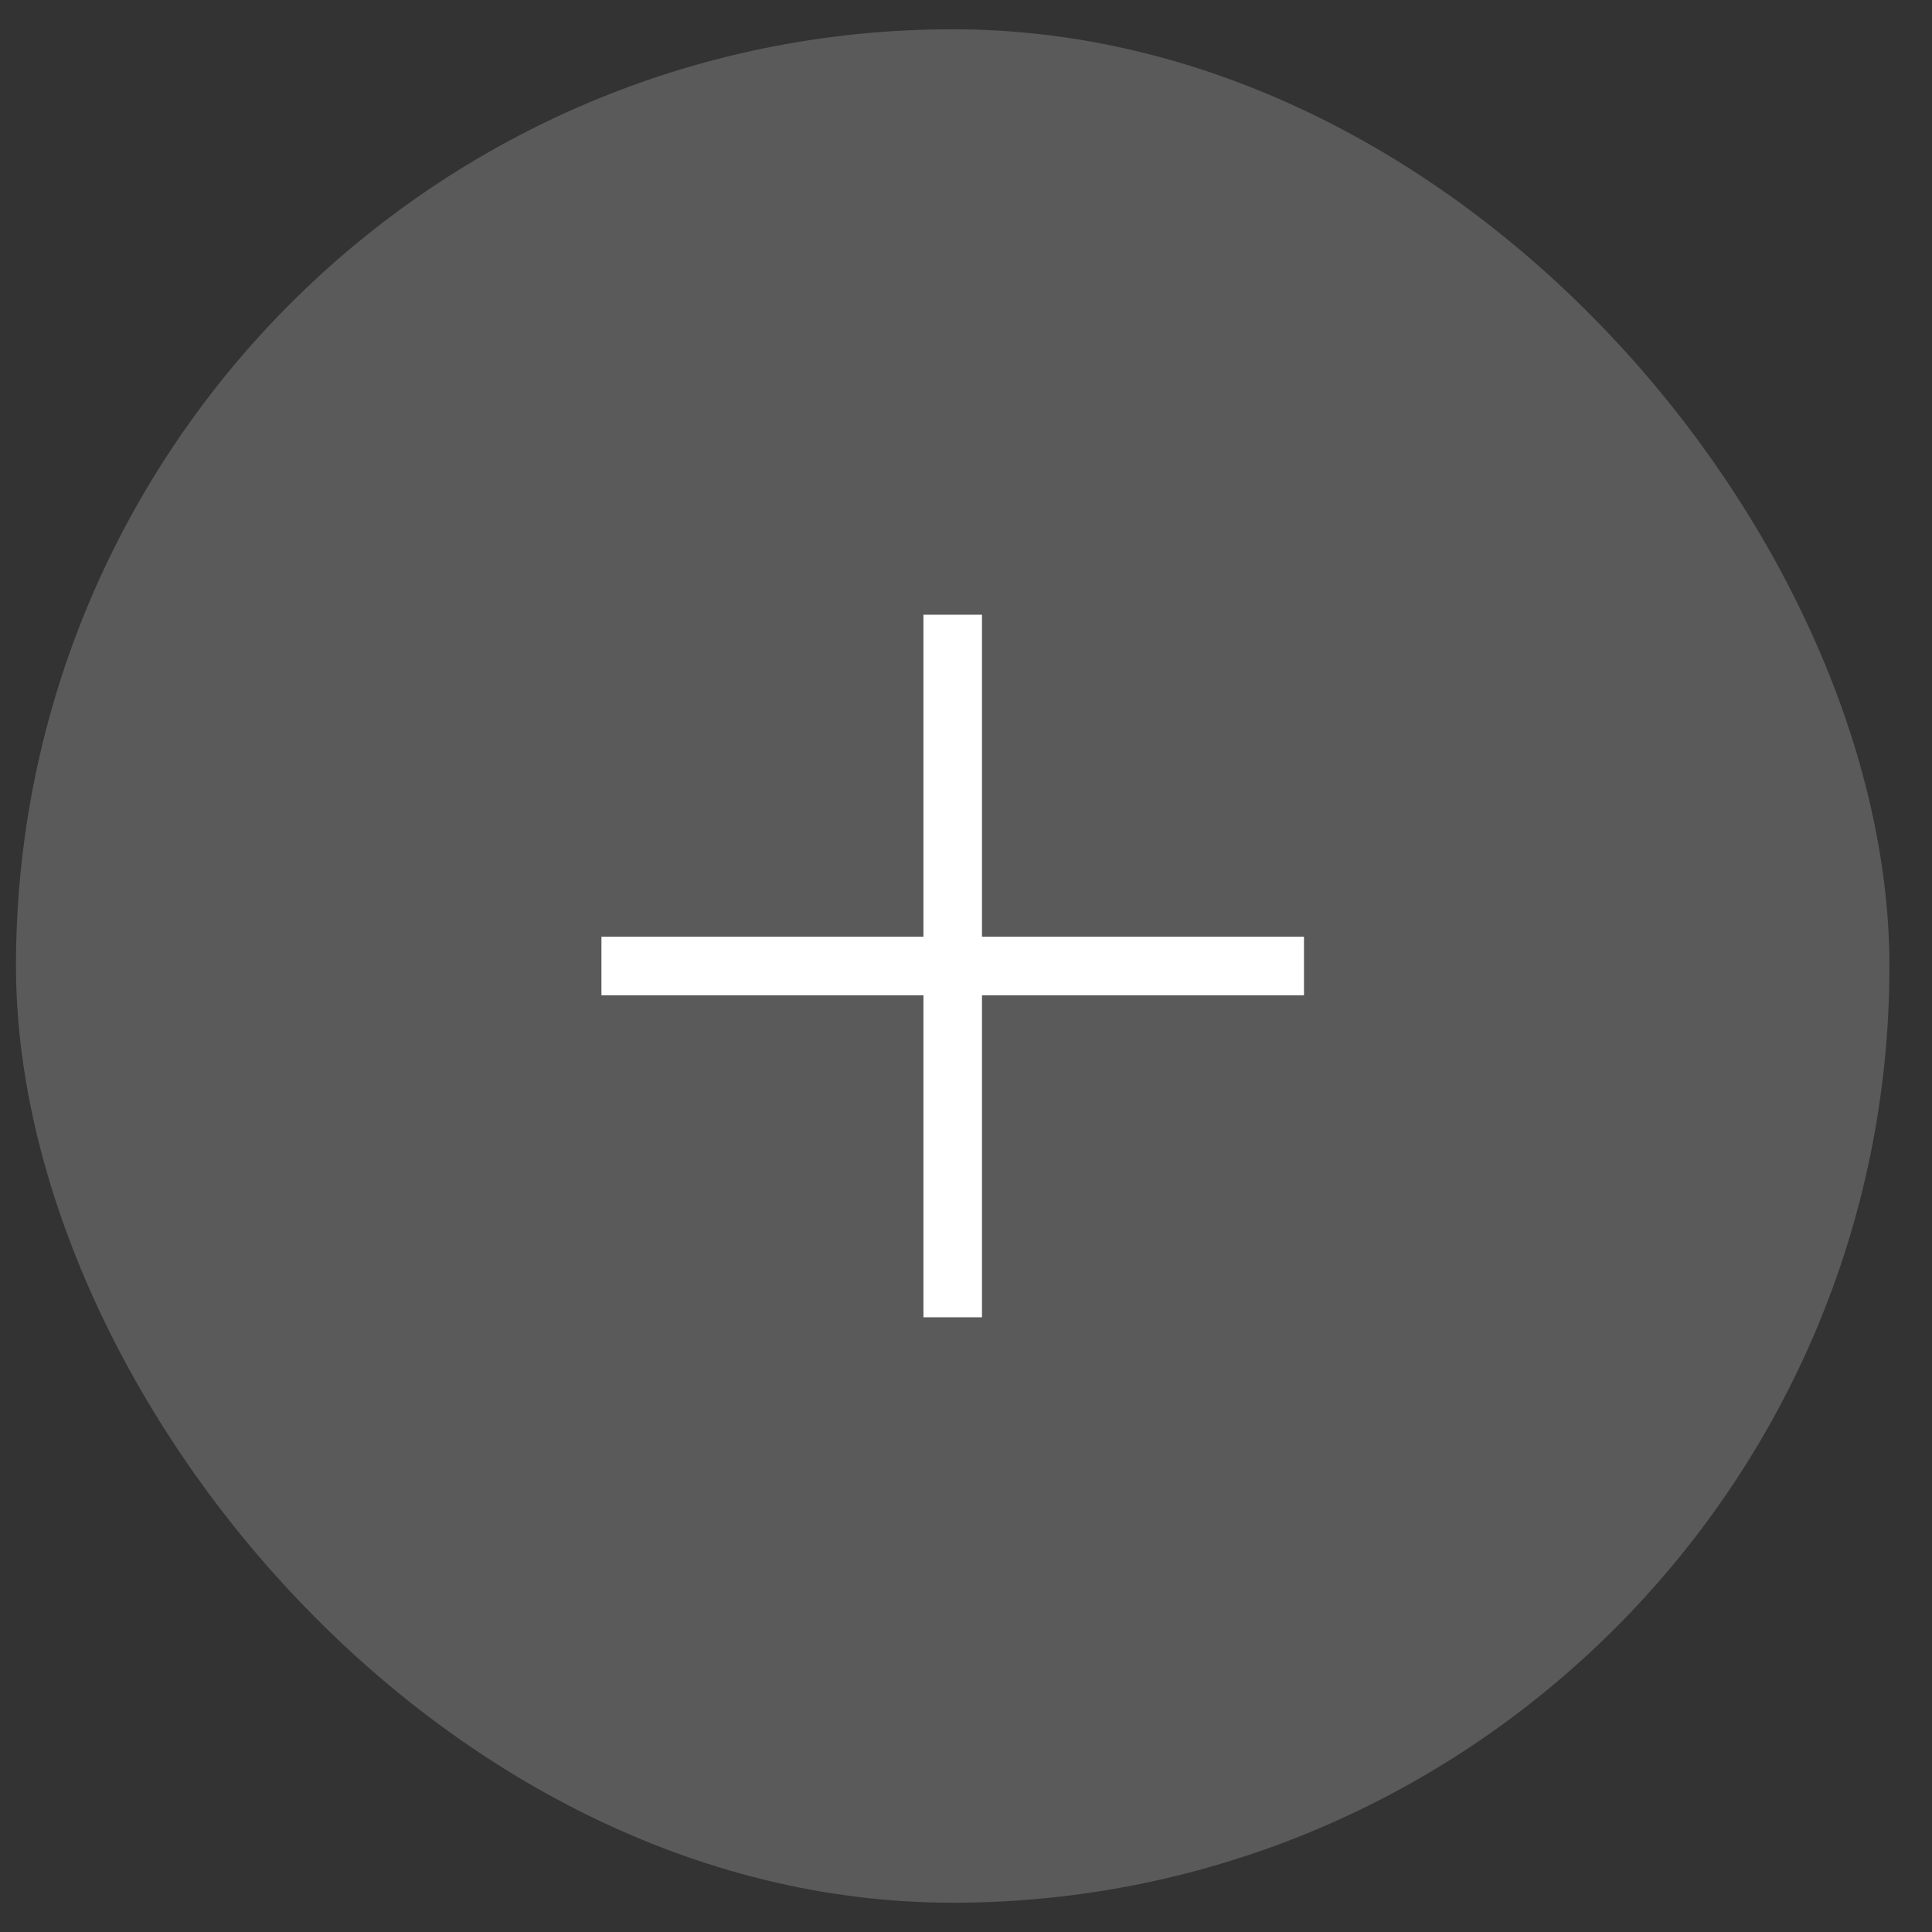
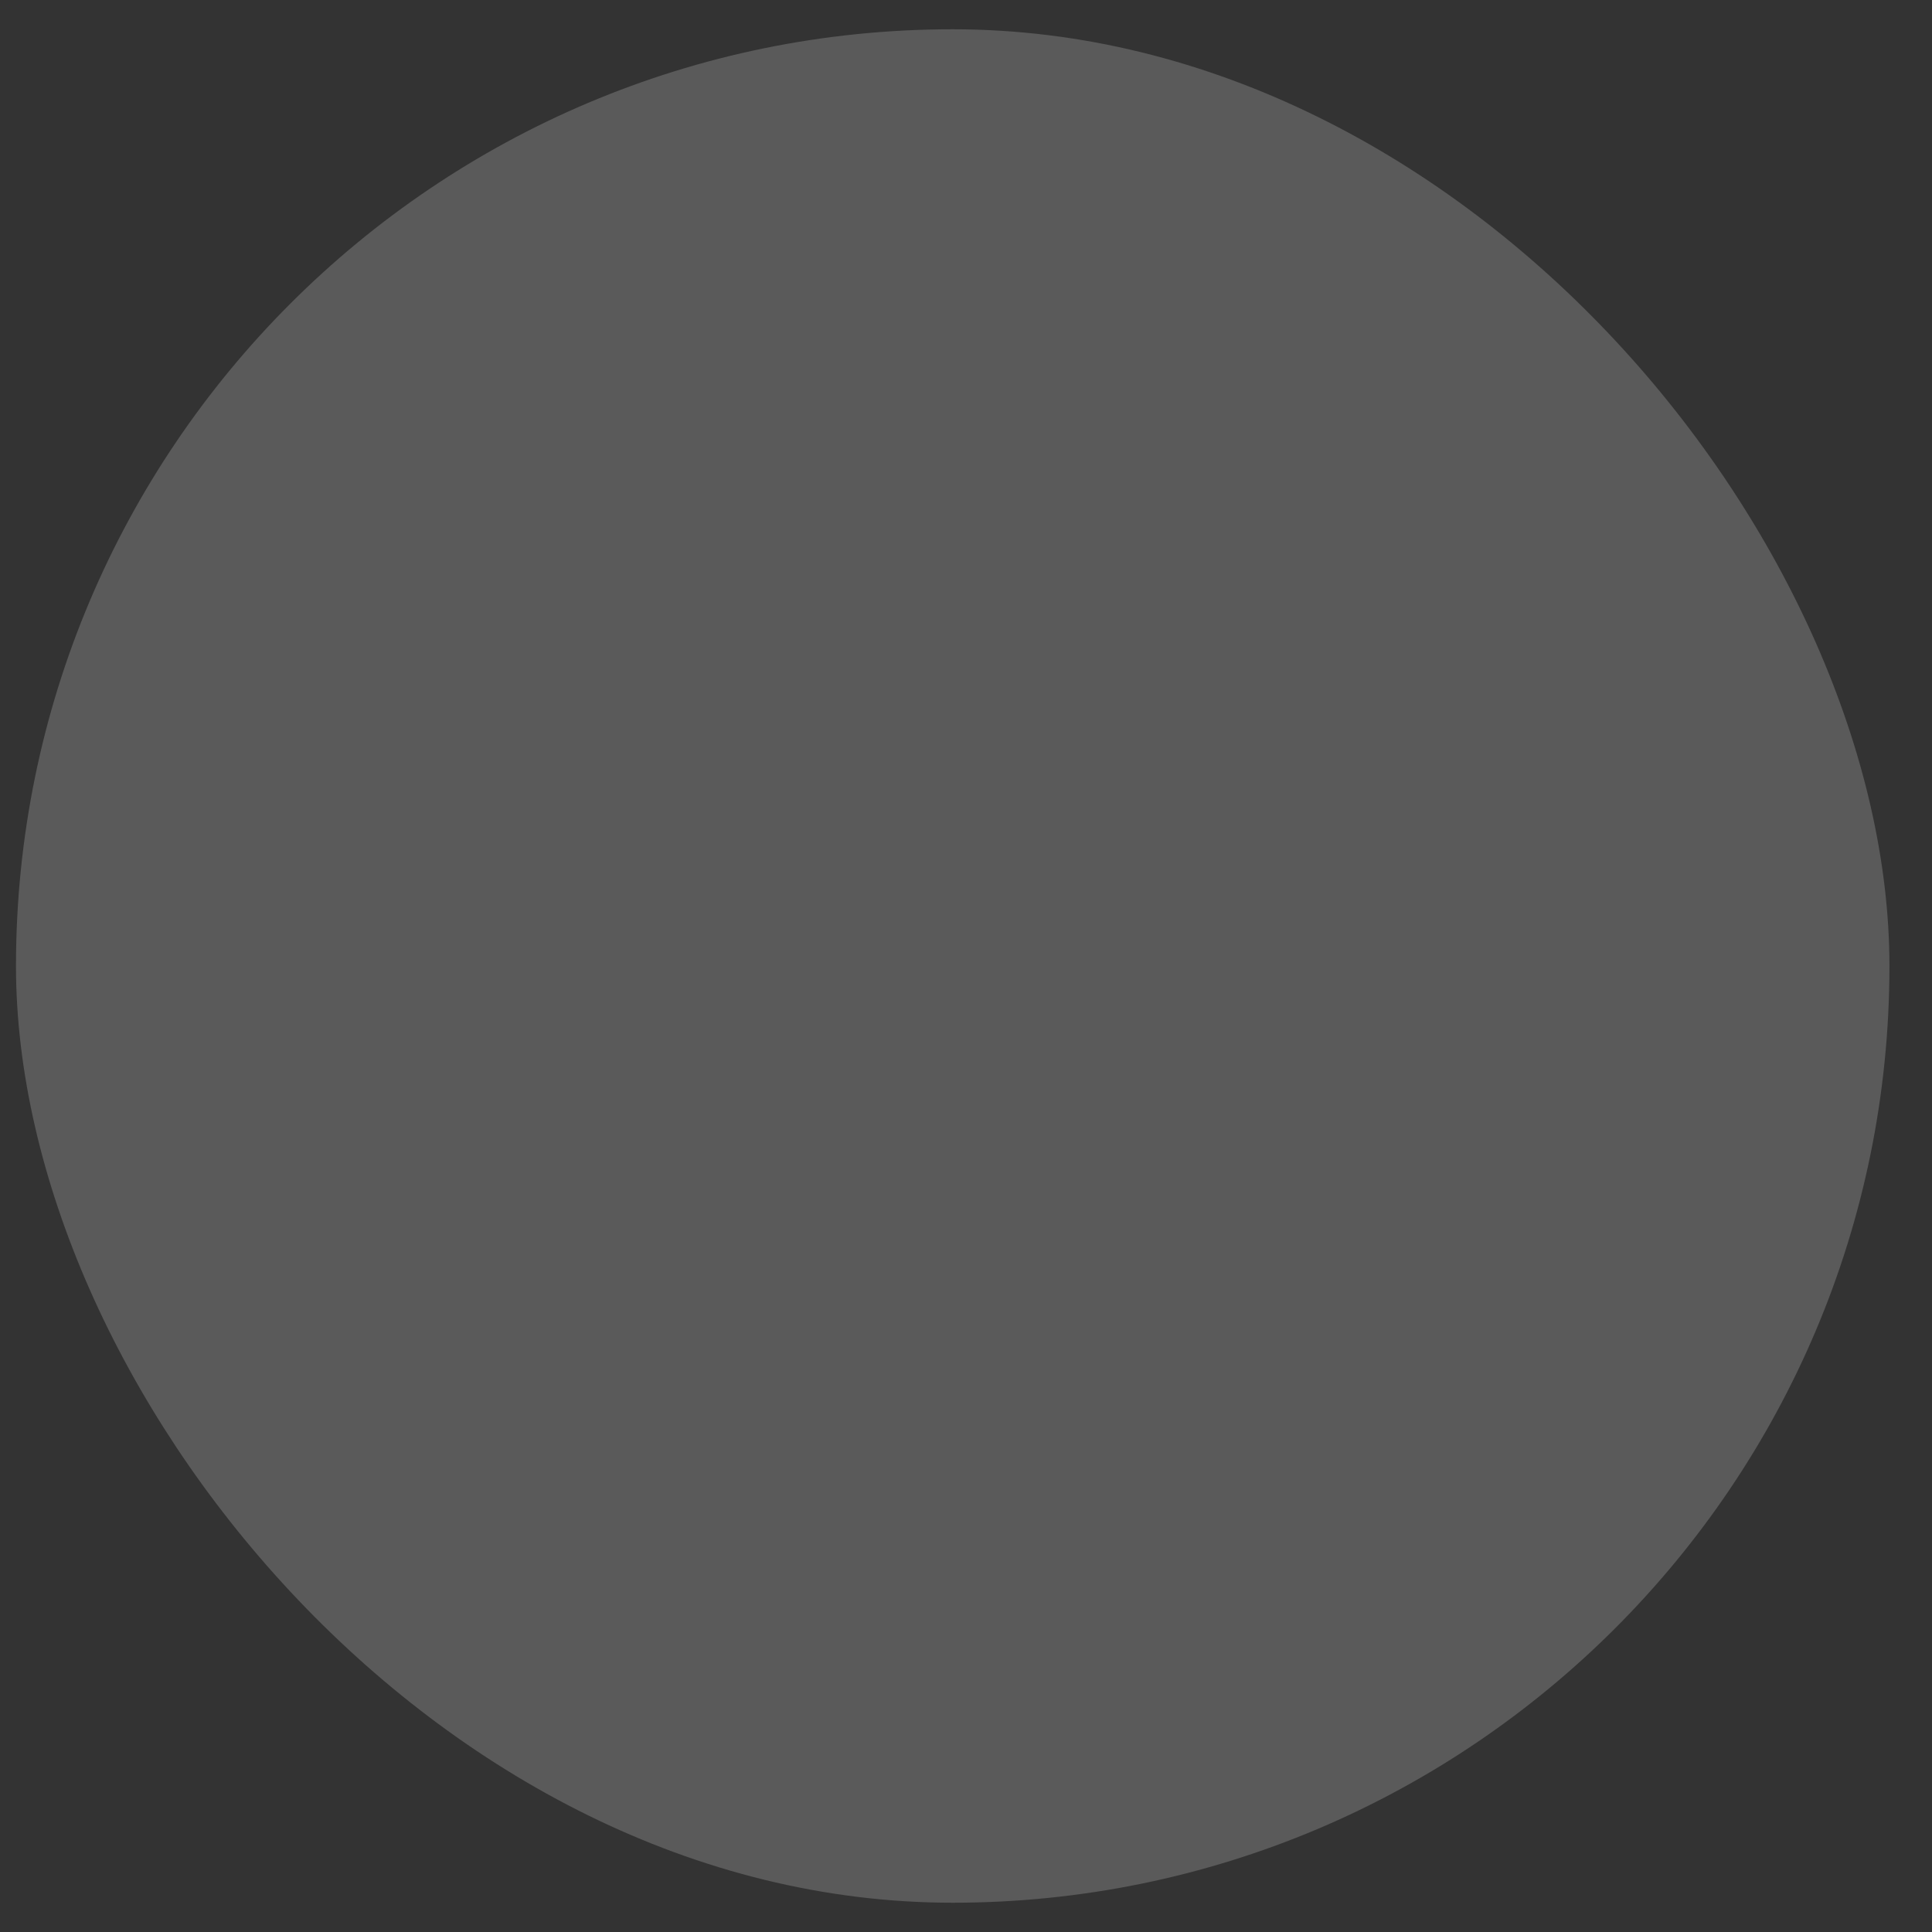
<svg xmlns="http://www.w3.org/2000/svg" width="33" height="33" viewBox="0 0 33 33" fill="none">
  <rect x="0" y="0" width="33" height="33" fill="#333333" stroke="none" />
  <rect x="0.273" y="0.5" width="32" height="32" rx="16" fill="#F5F5F5" fill-opacity="0.2" />
-   <path fill-rule="evenodd" clip-rule="evenodd" d="M16.773 10.5H15.773V16H10.273V17H15.773V22.5H16.773V17H22.273V16H16.773V10.5Z" fill="white" />
</svg>